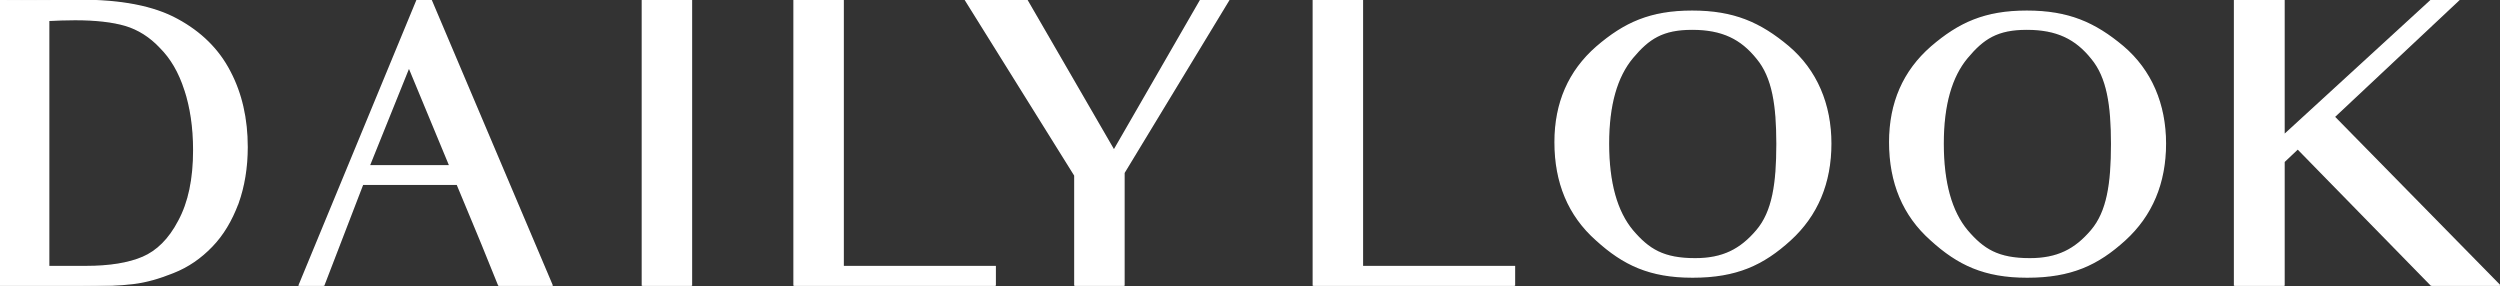
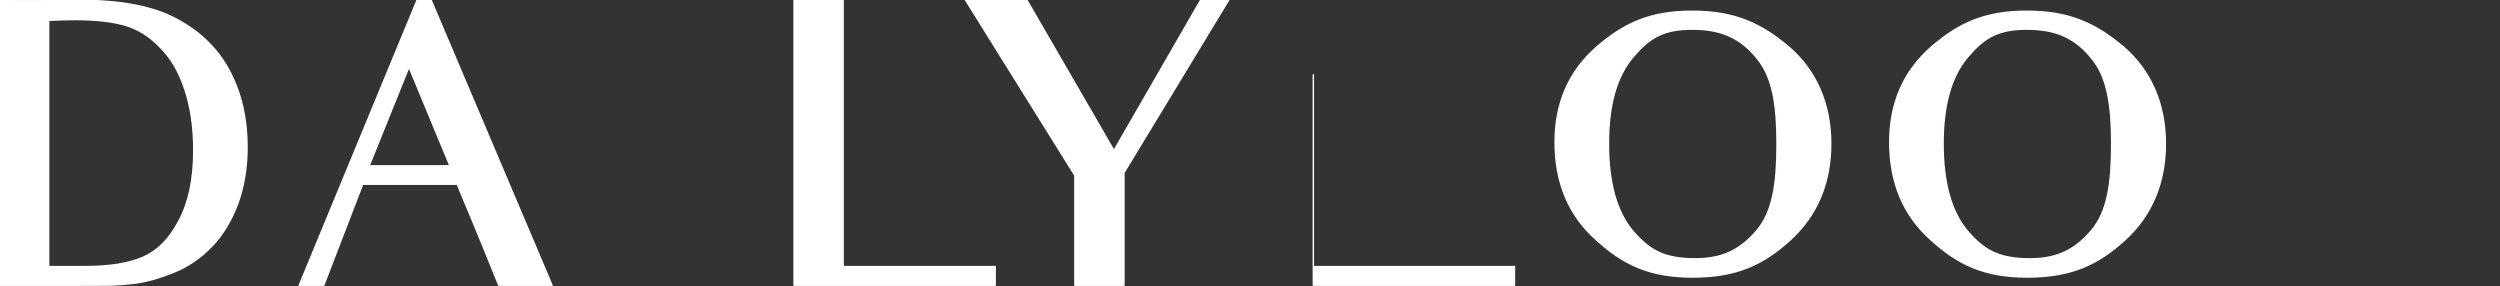
<svg xmlns="http://www.w3.org/2000/svg" width="1737" height="199" viewBox="0 0 1737 199" fill="none">
  <rect x="0" y="0" width="1737" height="199" fill="#333333" stroke="none" />
  <g clip-path="url(#clip0_1540_35)">
    <path d="M128.533 62.273C132.519 74.508 134.65 88.346 134.65 104.315C134.65 124.546 131.19 140.767 124.271 153.552C117.627 166.336 109.104 174.584 99.252 178.823C89.4 183.062 76.112 185.215 59.867 185.215H33.794V14.113C39.66 13.838 46.029 13.586 52.146 13.586C66.512 13.586 78.219 14.915 87.269 17.573C96.044 20.231 104.292 25.294 111.487 33.015C118.933 40.461 124.523 50.038 128.51 62.296L128.533 62.273ZM165.259 141.317C169.521 129.334 171.652 116.298 171.652 102.207C171.652 82.504 167.665 64.954 159.669 49.786C151.696 34.344 139.438 22.384 123.217 13.586C106.721 4.514 84.085 0.275 55.881 0.275C55.881 0.275 46.831 0.275 0 0V198.527H55.354C71.048 198.527 83.558 198 92.333 196.923C101.383 195.869 110.685 193.188 120.537 189.202C130.64 185.215 139.438 179.098 147.137 171.102C154.858 163.129 160.7 153.277 165.237 141.294L165.259 141.317Z" fill="white" stroke="white" />
    <path d="M312.624 115.221H256.469L284.146 46.555L312.624 115.221ZM383.673 198.503L299.588 0.274H289.736L207.782 198.526H224.805L251.955 128.005H317.688L331.526 161.272C331.526 161.272 335.788 171.376 346.694 198.526H383.673V198.503Z" fill="white" stroke="white" />
-     <path d="M480.405 198.526V145.303V51.092V0.274H446.335V51.092V145.303V198.526H480.405Z" fill="white" stroke="white" />
    <path d="M691.44 198.526V185.215H585.796V0.274H551.727V51.619V145.83V198.526H691.44Z" fill="white" stroke="white" />
    <path d="M853.539 0.274H834.11L773.968 104.59L713.574 0.274H671.004L746.841 121.888V198.526H780.91V120.009L853.539 0.274V0.274Z" fill="white" stroke="white" />
-     <path d="M1052.23 198.526V185.215H946.582V0.274H912.512V51.619V145.83V198.526H1052.23Z" fill="white" stroke="white" />
+     <path d="M1052.23 198.526V185.215H946.582H912.512V51.619V145.83V198.526H1052.23Z" fill="white" stroke="white" />
    <path d="M1220.85 40.543C1231.81 53.689 1234.69 73.258 1234.69 100.041C1234.69 127.55 1231.81 147.141 1220.6 160.265C1209.39 173.411 1197.13 179.856 1177.81 179.856C1155.64 179.856 1145.46 173.411 1134.23 160.265C1123.27 147.119 1117.54 127.059 1117.54 99.785C1117.54 72.767 1123.29 53.176 1134.23 40.052C1145.44 26.671 1155.1 20.226 1175.72 20.226C1196.86 20.226 1209.91 26.927 1220.85 40.543ZM1243.81 166.71C1262.59 149.616 1271.98 127.059 1271.98 99.785C1271.98 72.511 1262.07 48.972 1242.5 32.369C1222.94 16 1204.68 7.827 1175.72 7.827C1146.76 7.827 1128.75 16 1109.45 32.604C1090.13 49.463 1080.5 71.53 1080.5 98.782C1080.5 126.781 1089.89 149.595 1109.2 166.689C1127.98 183.783 1146.25 192.469 1175.99 192.469C1206.52 192.469 1225.05 183.783 1243.83 166.689L1243.81 166.71Z" fill="white" stroke="white" />
    <path d="M1453.36 40.543C1464.32 53.689 1467.2 73.258 1467.2 100.041C1467.2 127.55 1464.32 147.141 1453.11 160.265C1441.9 173.411 1429.64 179.856 1410.32 179.856C1388.15 179.856 1377.97 173.411 1366.74 160.265C1355.78 147.119 1350.05 127.059 1350.05 99.785C1350.05 72.767 1355.8 53.176 1366.74 40.052C1377.95 26.671 1387.61 20.226 1408.23 20.226C1429.37 20.226 1442.42 26.927 1453.36 40.543ZM1476.32 166.71C1495.1 149.616 1504.49 127.059 1504.49 99.785C1504.49 72.511 1494.58 48.972 1475.02 32.369C1455.45 16 1437.19 7.827 1408.23 7.827C1379.28 7.827 1361.26 16 1341.96 32.604C1322.64 49.463 1313.01 71.53 1313.01 98.782C1313.01 126.781 1322.4 149.595 1341.72 166.689C1360.5 183.783 1378.76 192.469 1408.5 192.469C1439.03 192.469 1457.56 183.783 1476.34 166.689L1476.32 166.71Z" fill="white" stroke="white" />
-     <path d="M1621.76 81.175L1707.99 0.275H1689.09L1586.91 93.936V51.619V0.252H1552.59V51.619V145.83V198.526H1586.91V145.83V112.311L1596.48 103.261L1689.62 198.526H1736.98L1621.76 81.175Z" fill="white" stroke="white" />
  </g>
  <defs>
    <clipPath id="clip0_1540_35">
      <rect width="1737" height="198.527" fill="white" />
    </clipPath>
  </defs>
</svg>